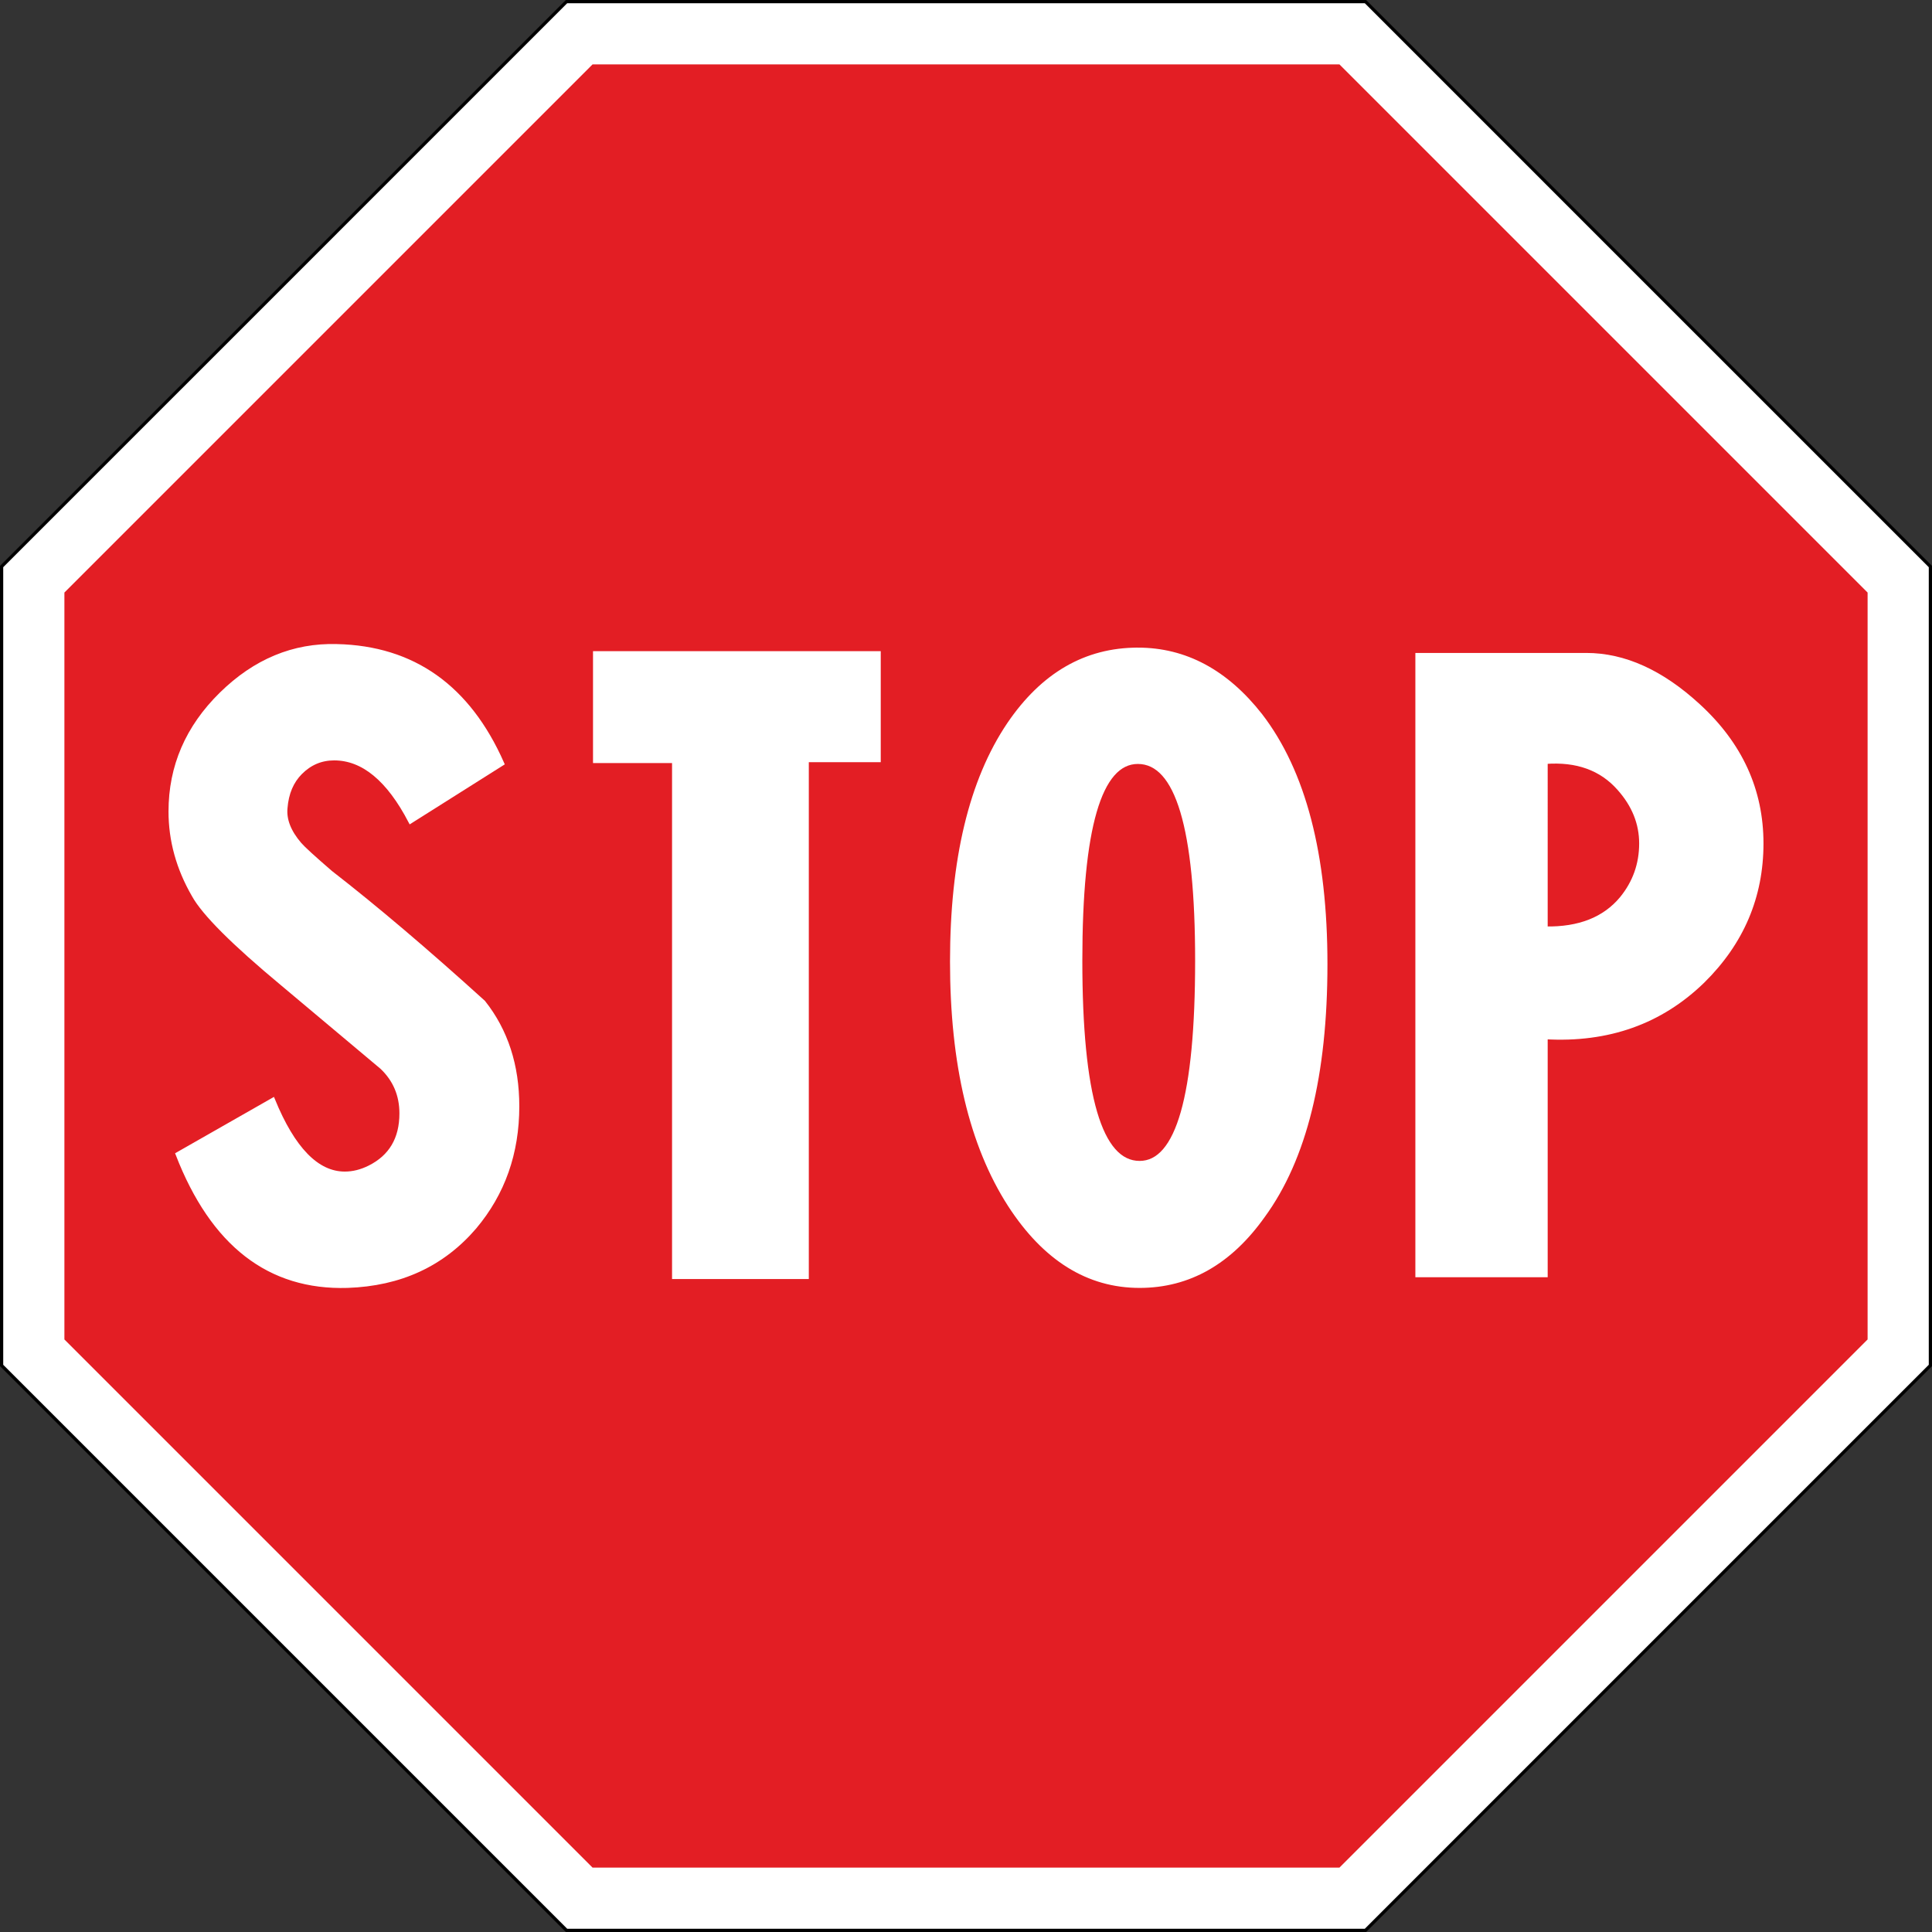
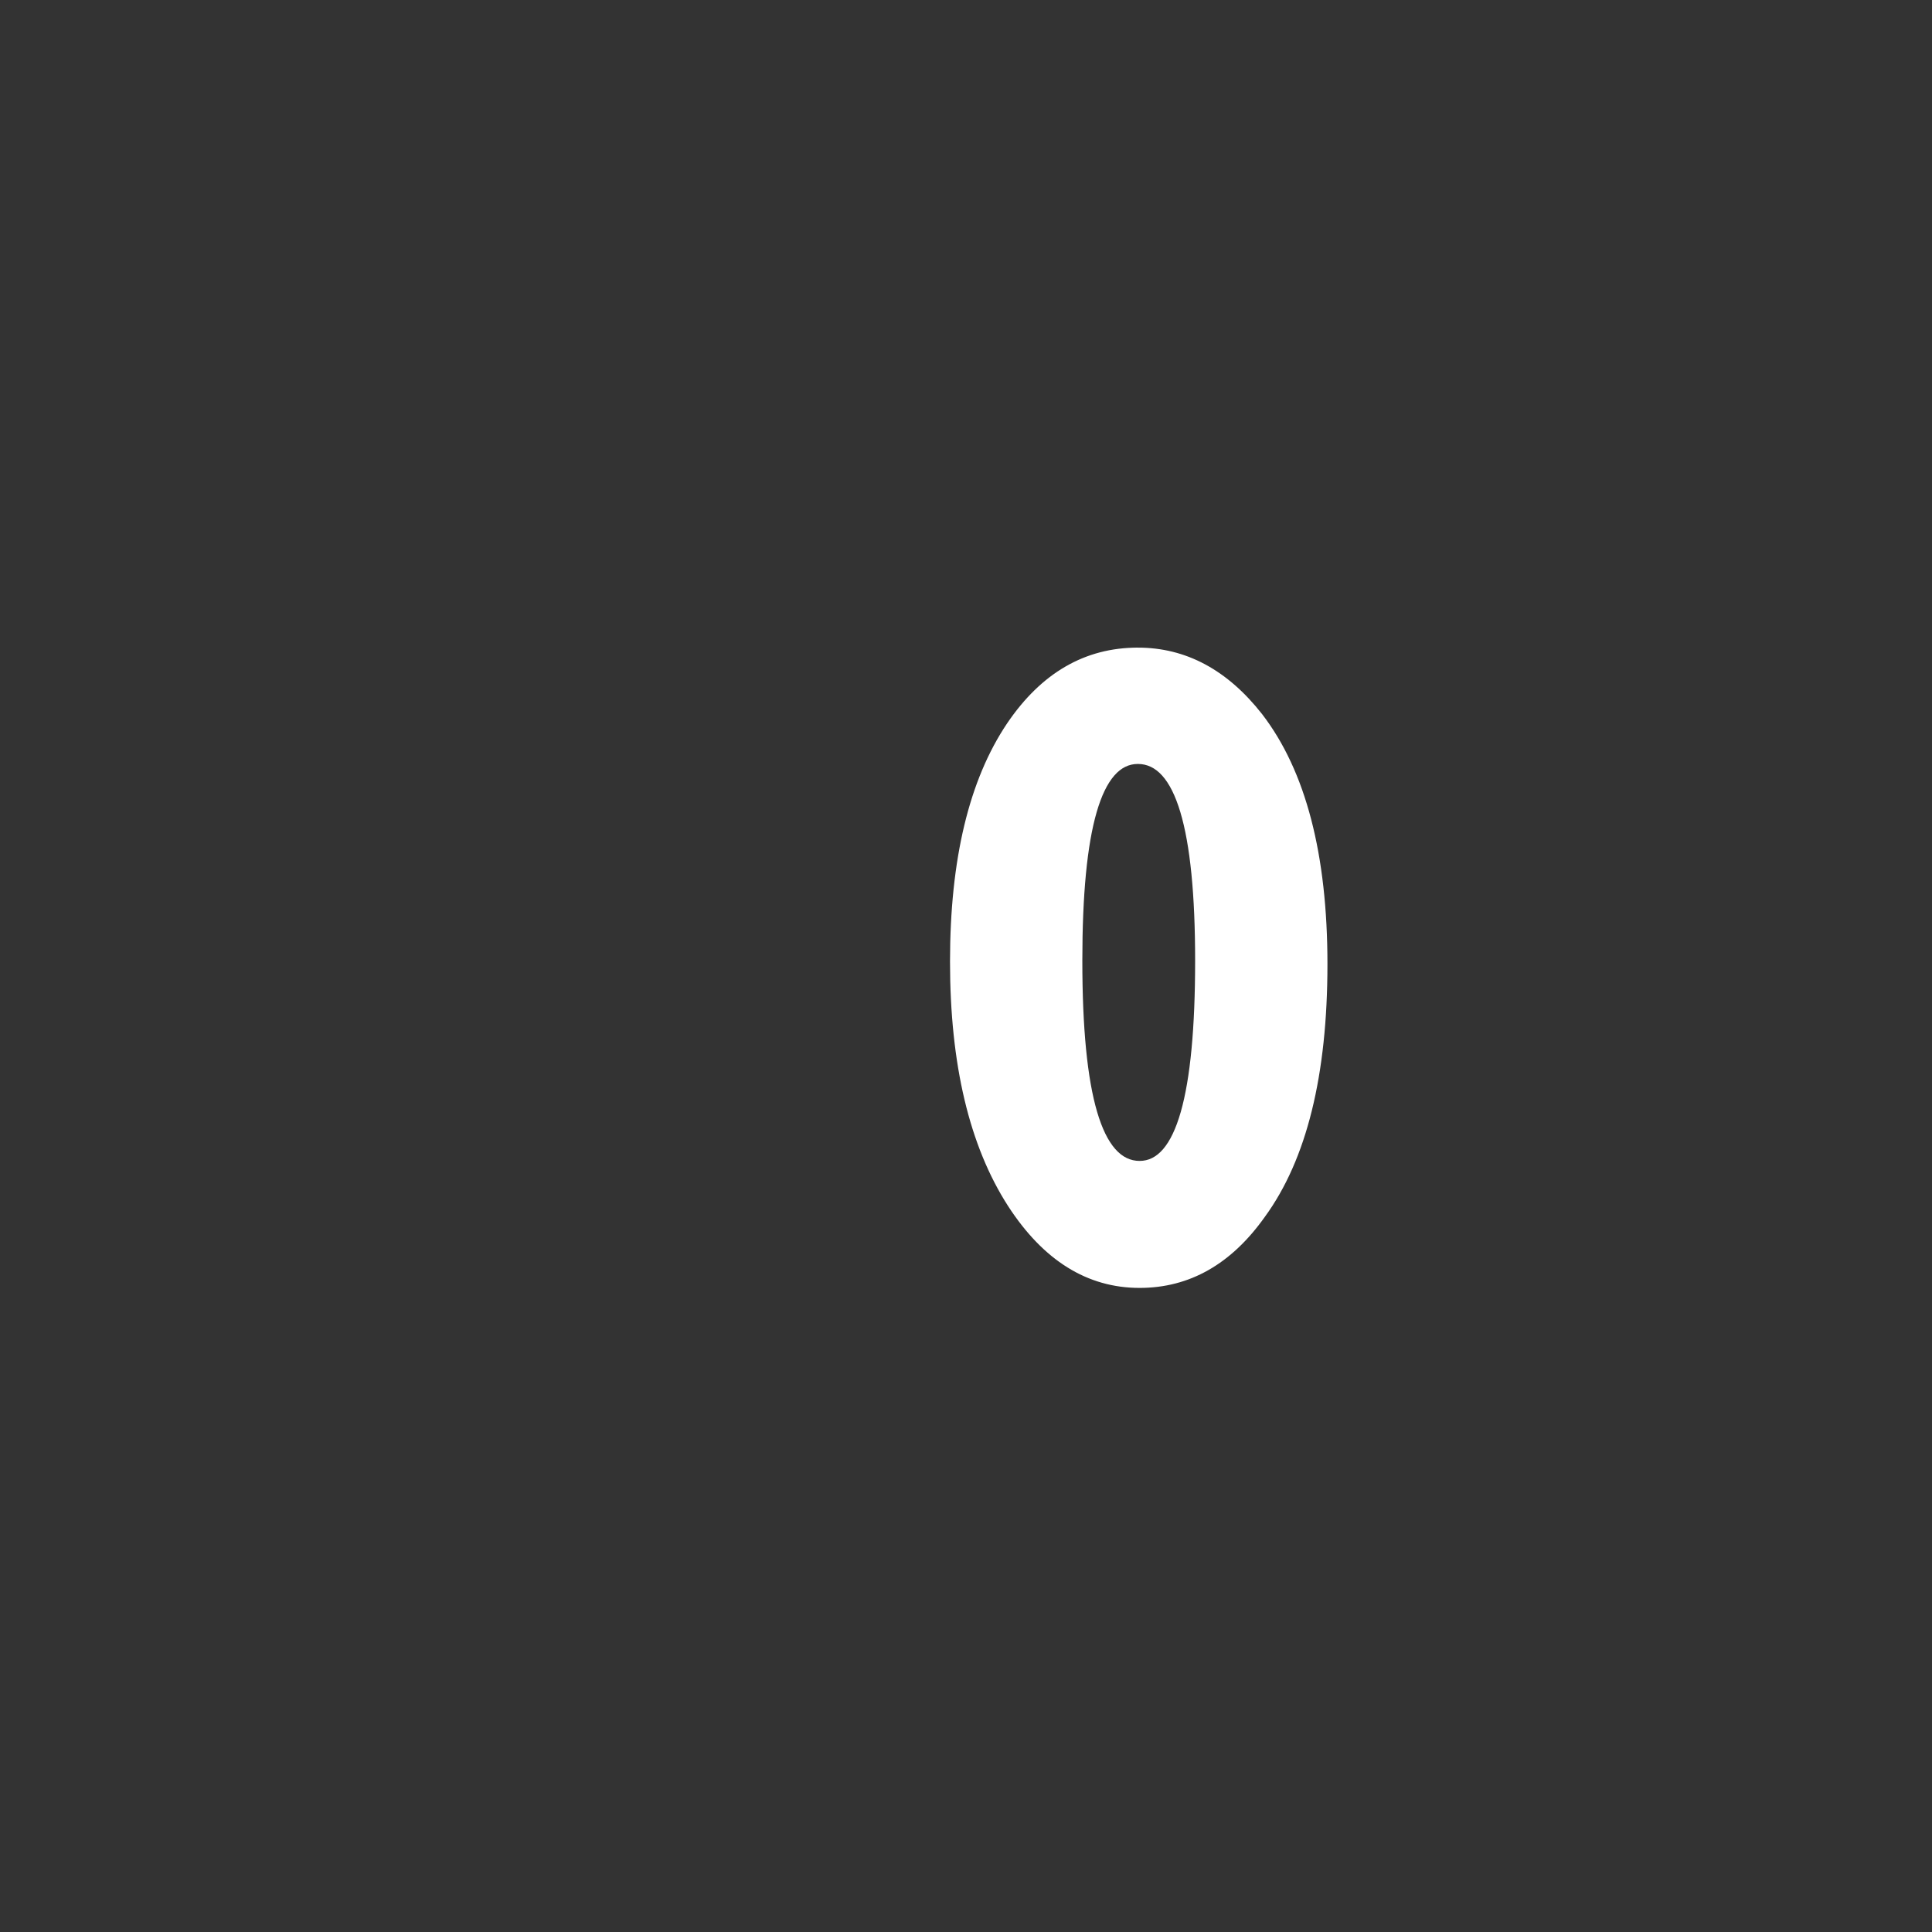
<svg xmlns="http://www.w3.org/2000/svg" xmlns:ns1="http://sodipodi.sourceforge.net/DTD/sodipodi-0.dtd" xmlns:ns2="http://www.inkscape.org/namespaces/inkscape" width="900mm" height="900mm" viewBox="0 0 900 900" version="1.1" id="svg9599">
  <rect x="0" y="0" width="900" height="900" fill="#333333" stroke="none" />
  <ns1:namedview id="namedview9601" pagecolor="#ffffff" bordercolor="#000000" borderopacity="0.25" ns2:showpageshadow="2" ns2:pageopacity="0.0" ns2:pagecheckerboard="0" ns2:deskcolor="#d1d1d1" ns2:document-units="mm" showgrid="false" />
  <defs id="defs9596" />
  <g ns2:label="Livello 1" ns2:groupmode="layer" id="layer1" transform="translate(385.784,317.189)">
    <g id="g9522" transform="translate(-2135.784,-1317.189)">
-       <path d="m 2386.085,1000.751 131.58,131.582 131.584,131.581 -6e-4,186.085 6e-4,186.085 -131.582,131.58 -131.581,131.584 -186.086,-9e-4 -186.085,9e-4 -131.581,-131.582 -131.584,-131.581 9e-4,-186.086 -9e-4,-186.085 131.582,-131.58 131.581,-131.584 186.086,9e-4 z" style="fill:#ffffff;fill-rule:evenodd;stroke:#000000;stroke-width:1.502;stroke-dasharray:none" id="path8857" ns1:nodetypes="ccccccccccccccccc" />
-       <path d="m 2373.679,1030.701 122.808,122.81 122.811,122.809 -5e-4,173.68 5e-4,173.679 -122.81,122.808 -122.809,122.811 -173.68,-9e-4 -173.679,9e-4 -122.808,-122.81 -122.811,-122.809 8e-4,-173.68 -8e-4,-173.679 122.81,-122.808 122.809,-122.812 173.68,8e-4 z" style="fill:#e31e24;fill-opacity:1;fill-rule:evenodd;stroke:#e31e24;stroke-width:1.402;stroke-dasharray:none;stroke-opacity:1" id="path8859" ns1:nodetypes="ccccccccccccccccc" />
      <g aria-label="STOP" id="text8863" style="font-weight:bold;font-size:413.695px;font-family:'Stradale negativo';-inkscape-font-specification:'Stradale negativo Bold';fill:#e31e24;stroke:#e31e24;stroke-width:2.068">
-         <path d="m 1906.896,1301.063 q 53.367,1.241 76.947,54.608 l -42.611,26.89 q -15.307,-29.372 -35.578,-29.372 -9.101,0 -15.72,6.619 -6.205,6.205 -7.033,16.548 -0.827,8.274 6.619,16.962 2.482,2.896 14.479,13.238 31.441,24.408 71.156,60.4 15.72,19.857 15.72,48.402 0,32.682 -19.857,56.263 -22.34,26.063 -59.158,27.304 -54.608,1.655 -79.016,-61.227 l 44.265,-25.235 q 14.066,34.337 33.509,34.337 5.792,0 11.583,-2.896 14.893,-7.447 14.893,-25.235 0,-12.825 -9.101,-21.512 -23.167,-19.444 -46.334,-38.887 -34.337,-28.545 -41.37,-41.37 -10.756,-18.616 -10.756,-38.887 0,-31.441 23.581,-54.608 23.581,-23.167 53.78,-22.34 z" style="font-family:CodiceBiancoCondensed;-inkscape-font-specification:'CodiceBiancoCondensed Bold';fill:#ffffff;stroke:#ffffff" id="path9506" />
-         <path d="m 2159.25,1304.373 v 49.643 h -33.509 v 240.77 h -61.641 v -240.357 h -36.819 v -50.057 z" style="font-family:CodiceBiancoCondensed;-inkscape-font-specification:'CodiceBiancoCondensed Bold';fill:#ffffff;stroke:#ffffff" id="path9508" />
        <path d="m 2280.05,1302.718 q 33.096,0 57.09,30.613 30.2,39.301 30.2,115.835 0,77.361 -28.959,117.076 -23.167,32.682 -57.504,32.682 -35.992,0 -60.4,-37.646 -26.89,-41.783 -26.89,-113.353 0,-71.156 26.477,-110.457 23.581,-34.75 59.986,-34.75 z m -26.89,144.793 q 0,94.323 27.718,94.323 26.89,0 26.89,-94.323 0,-92.668 -27.718,-92.668 -26.89,0 -26.89,92.668 z" style="font-family:CodiceBiancoCondensed;-inkscape-font-specification:'CodiceBiancoCondensed Bold';fill:#ffffff;stroke:#ffffff" id="path9510" />
-         <path d="m 2488.966,1305.2 q 26.477,0 52.126,23.581 29.372,26.89 29.372,64.123 0,37.233 -27.304,64.123 -29.372,28.545 -73.224,26.063 v 110.87 h -59.572 V 1305.2 Z m -19.03,127.418 q 23.581,0.414 35.578,-14.066 9.101,-11.17 9.101,-25.649 0,-14.066 -10.342,-25.649 -12.411,-14.066 -34.337,-12.411 z" style="font-family:CodiceBiancoCondensed;-inkscape-font-specification:'CodiceBiancoCondensed Bold';fill:#ffffff;stroke:#ffffff" id="path9512" />
      </g>
    </g>
  </g>
</svg>